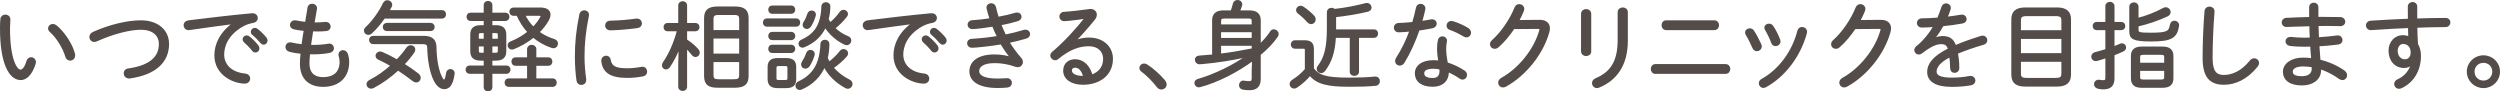
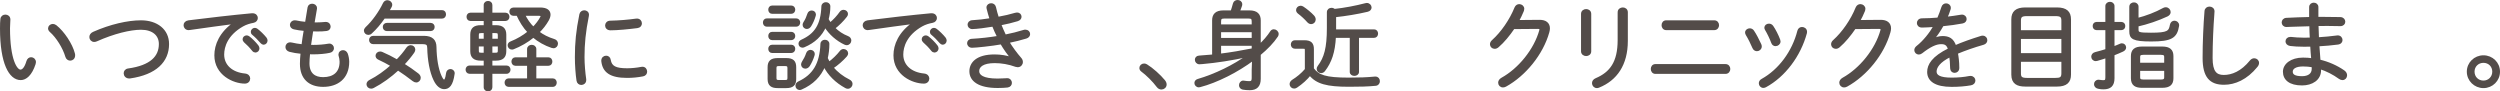
<svg xmlns="http://www.w3.org/2000/svg" version="1.1" id="レイヤー_1" x="0px" y="0px" viewBox="0 0 786.552 28.739" style="enable-background:new 0 0 786.552 28.739;" xml:space="preserve">
  <style type="text/css">
	.st0{fill:#534C49;stroke:#534C49;stroke-width:0.75;stroke-miterlimit:10;}
</style>
  <g>
    <path class="st0" d="M1.695,4.965c0.6,0,1.199,0.391,1.199,1.17c0,0.721-0.119,1.83-0.119,2.76c0,9.96,2.279,13.38,3.659,13.38   c0.78,0,1.62-0.81,2.25-2.97c0.21-0.66,0.66-0.93,1.11-0.93c0.57,0,1.14,0.449,1.14,1.17c0,0.149-0.03,0.33-0.09,0.51   c-1.11,3.42-2.79,4.77-4.319,4.77c-3.36,0-6.15-4.92-6.15-15.84c0-1.35,0.03-2.219,0.12-2.969C0.555,5.295,1.154,4.965,1.695,4.965   z M23.204,16.904c0.06,0.18,0.06,0.36,0.06,0.51c0,0.84-0.569,1.291-1.17,1.291c-0.479,0-0.99-0.301-1.17-0.931   c-0.81-2.79-2.91-6.18-5.01-8.009c-0.3-0.271-0.42-0.57-0.42-0.841c0-0.54,0.51-1.021,1.141-1.021c0.27,0,0.569,0.121,0.869,0.33   C19.874,10.095,22.454,13.935,23.204,16.904z" />
    <path class="st0" d="M44.357,6.766c4.95,0,8.46,2.729,8.46,7.079c0,5.37-3.81,9.3-11.97,10.47h-0.21c-0.87,0-1.35-0.631-1.35-1.26   c0-0.51,0.329-1.051,1.079-1.141c7.291-1.02,9.99-4.08,9.99-8.069c0-2.909-2.189-4.86-6-4.86c-3.449,0-8.67,1.291-13.979,3.66   c-0.271,0.12-0.511,0.18-0.721,0.18c-0.72,0-1.17-0.569-1.17-1.17c0-0.479,0.27-0.989,0.96-1.289   C34.788,7.995,40.248,6.766,44.357,6.766z" />
    <path class="st0" d="M73.907,7.125c-3.899,0.51-9.089,1.199-14.249,1.949c-0.09,0.031-0.21,0.031-0.301,0.031   c-0.779,0-1.229-0.57-1.229-1.17c0-0.541,0.39-1.051,1.229-1.17c6.18-0.781,13.74-1.65,19.92-2.221h0.18   c0.84,0,1.29,0.54,1.29,1.11c0,0.51-0.36,1.05-1.08,1.17c-1.02,0.18-2.28,0.54-3.39,1.17c-4.949,2.819-6.119,6.6-6.119,9.18   c0,3.479,2.699,5.939,6.898,6.329c0.871,0.09,1.291,0.631,1.291,1.2c0,0.63-0.45,1.229-1.32,1.229c-3.48,0-9.209-2.579-9.209-8.52   c0-3.209,1.499-7.079,6.089-10.229V7.125z M76.697,12.345c0-0.45,0.42-0.84,0.9-0.84c0.18,0,0.39,0.06,0.6,0.21   c0.93,0.689,2.04,1.83,2.79,2.79c0.18,0.239,0.271,0.51,0.271,0.72c0,0.51-0.421,0.93-0.9,0.93c-0.24,0-0.51-0.119-0.721-0.39   c-0.81-1.021-1.799-2.04-2.609-2.729C76.787,12.824,76.697,12.585,76.697,12.345z M79.277,10.035c0-0.48,0.42-0.9,0.9-0.9   c0.209,0,0.42,0.09,0.629,0.24c0.811,0.6,2.01,1.77,2.73,2.67c0.18,0.24,0.27,0.48,0.27,0.72c0,0.511-0.42,0.931-0.869,0.931   c-0.211,0-0.45-0.121-0.66-0.36c-0.721-0.87-1.86-2.011-2.67-2.67C79.367,10.484,79.277,10.244,79.277,10.035z" />
    <path class="st0" d="M98.55,7.425h0.989c0.99,0,1.92-0.06,2.82-0.149h0.15c0.75,0,1.14,0.539,1.14,1.109c0,0.45-0.3,0.93-0.93,0.99   c-0.9,0.12-1.8,0.15-2.79,0.15c-0.6,0-1.17,0-1.74-0.03c-0.27,1.649-0.51,3.329-0.75,4.979c0.391,0.03,0.78,0.03,1.2,0.03   c1.62,0,3.39-0.15,4.71-0.39c0.09-0.031,0.18-0.031,0.24-0.031c0.689,0,1.109,0.541,1.109,1.08c0,0.451-0.3,0.931-0.96,1.08   c-1.319,0.301-3.359,0.48-5.13,0.48c-0.479,0-0.959,0-1.41-0.029c-0.149,1.409-0.209,2.459-0.209,3.239c0,3.42,2.01,4.71,4.68,4.71   c3.39,0,5.549-1.74,5.549-5.221c0-0.659-0.149-1.409-0.299-1.859c-0.061-0.15-0.061-0.27-0.061-0.42c0-0.6,0.51-0.99,1.05-0.99   c0.45,0,0.899,0.24,1.14,0.811c0.24,0.63,0.45,1.619,0.45,2.459c0,5.131-3.45,7.53-7.829,7.53c-4.23,0-6.93-2.31-6.93-6.87   c0-0.93,0.06-2.069,0.209-3.51c-1.5-0.149-2.789-0.359-3.779-0.629c-0.689-0.181-0.99-0.69-0.99-1.17   c0-0.541,0.391-1.08,1.141-1.08c0.15,0,0.3,0.029,0.449,0.06c0.871,0.21,2.07,0.42,3.45,0.569c0.21-1.649,0.45-3.299,0.75-4.949   c-1.38-0.12-2.55-0.301-3.45-0.51c-0.629-0.15-0.93-0.6-0.93-1.051c0-0.51,0.42-1.049,1.17-1.049c0.12,0,0.24,0,0.36,0.029   c0.81,0.18,1.89,0.359,3.21,0.48l0.81-4.891c0.091-0.569,0.57-0.84,1.08-0.84c0.569,0,1.14,0.36,1.14,0.99v0.18L98.55,7.425z" />
    <path class="st0" d="M120.811,5.475c-1.23,1.801-2.67,3.51-4.08,4.77c-0.27,0.271-0.57,0.361-0.84,0.361   c-0.57,0-1.021-0.451-1.021-0.961c0-0.27,0.12-0.539,0.39-0.81c2.16-2.01,4.26-4.95,5.58-7.71c0.24-0.48,0.631-0.689,1.051-0.689   c0.569,0,1.14,0.449,1.14,1.05c0,0.149-0.03,0.33-0.12,0.51c-0.27,0.511-0.54,1.021-0.87,1.56h17.04c0.6,0,0.869,0.48,0.869,0.961   c0,0.479-0.27,0.959-0.869,0.959H120.811z M119.19,18.435c-0.48-0.21-0.66-0.569-0.66-0.899c0-0.48,0.42-0.961,1.05-0.961   c0.18,0,0.359,0.03,0.57,0.121c1.47,0.629,3.09,1.439,4.77,2.399c1.26-1.261,2.34-2.55,3.21-3.84c0.33-0.479,0.72-0.66,1.11-0.66   c0.569,0,1.049,0.42,1.049,0.989c0,0.24-0.09,0.511-0.27,0.781c-0.9,1.289-1.979,2.609-3.209,3.869c1.59,0.99,3.18,2.07,4.59,3.18   c0.42,0.33,0.6,0.721,0.6,1.08c0,0.57-0.45,1.08-1.051,1.08c-0.27,0-0.6-0.12-0.899-0.359c-1.53-1.201-3.18-2.371-4.83-3.451   c-2.399,2.221-5.13,4.201-7.8,5.58c-0.24,0.121-0.449,0.18-0.66,0.18c-0.629,0-1.08-0.479-1.08-1.02c0-0.359,0.211-0.75,0.75-1.02   c2.371-1.2,4.801-2.939,6.93-4.859C121.92,19.785,120.51,19.035,119.19,18.435z M133.35,11.654c2.609,0,3.57,1.17,3.6,3.15   c0.061,3.66,0.6,6.959,1.62,9.209c0.511,1.111,0.81,1.381,1.14,1.381c0.391,0,0.721-0.301,1.021-2.43   c0.09-0.57,0.54-0.871,0.989-0.871c0.451,0,0.961,0.33,0.961,0.961c0,0.06-0.03,0.15-0.03,0.209c-0.479,3.451-1.53,4.41-2.91,4.41   c-0.989,0-2.1-0.72-3-2.609c-1.2-2.49-1.86-6.15-1.95-9.96c-0.029-1.14-0.299-1.59-1.949-1.59h-15.449c-0.601,0-0.9-0.479-0.9-0.93   c0-0.479,0.3-0.931,0.9-0.931H133.35z M135.479,7.575c0.601,0,0.899,0.45,0.899,0.899c0,0.48-0.299,0.93-0.899,0.93h-13.77   c-0.6,0-0.899-0.449-0.899-0.93c0-0.449,0.3-0.899,0.899-0.899H135.479z" />
    <path class="st0" d="M154.536,18.705v2.279h4.829c0.601,0,0.871,0.45,0.871,0.93c0,0.45-0.271,0.93-0.871,0.93h-4.829v4.621   c0,0.6-0.479,0.899-0.99,0.899c-0.479,0-0.989-0.3-0.989-0.899v-4.621h-4.83c-0.57,0-0.87-0.479-0.87-0.93   c0-0.479,0.3-0.93,0.87-0.93h4.83v-2.279h-1.291c-2.039,0-2.939-0.811-2.939-2.61v-5.19c0-1.799,0.9-2.609,2.939-2.609h1.291v-2.07   h-4.561c-0.57,0-0.84-0.479-0.84-0.93c0-0.48,0.27-0.93,0.84-0.93h4.561v-2.79c0-0.601,0.51-0.899,0.989-0.899   c0.511,0,0.99,0.299,0.99,0.899v2.79h4.499c0.57,0,0.871,0.449,0.871,0.93c0,0.45-0.301,0.93-0.871,0.93h-4.499v2.07h1.47   c2.01,0,2.91,0.811,2.91,2.609v5.19c0,1.8-0.9,2.61-2.91,2.61H154.536z M151.477,10.035c-0.931,0-1.2,0.209-1.2,1.02v1.5h2.28   v-2.52H151.477z M150.276,15.945c0,0.809,0.27,1.02,1.2,1.02h1.08v-2.73h-2.28V15.945z M156.996,11.055c0-0.811-0.27-1.02-1.2-1.02   h-1.26v2.52h2.46V11.055z M155.796,16.965c0.78,0,1.2-0.12,1.2-1.02v-1.711h-2.46v2.73H155.796z M173.915,25.034   c0.601,0,0.87,0.479,0.87,0.96s-0.27,0.96-0.87,0.96h-13.919c-0.57,0-0.87-0.479-0.87-0.96s0.3-0.96,0.87-0.96h6.209v-4.71h-4.049   c-0.57,0-0.871-0.48-0.871-0.959c0-0.48,0.301-0.961,0.871-0.961h4.049v-2.97c0-0.63,0.541-0.96,1.08-0.96   c0.54,0,1.08,0.33,1.08,0.96v2.97h4.17c0.6,0,0.87,0.48,0.87,0.961c0,0.479-0.271,0.959-0.87,0.959h-4.17v4.71H173.915z    M170.045,2.745c1.86,0,2.791,0.72,2.791,1.86c0,0.479-0.181,1.05-0.511,1.649c-0.78,1.38-1.8,2.7-3.03,3.87   c1.44,1.109,3.12,1.949,5.01,2.52c0.601,0.18,0.871,0.631,0.871,1.08c0,0.54-0.391,1.08-1.051,1.08c-0.15,0-0.3-0.029-0.48-0.09   c-2.159-0.721-4.109-1.83-5.85-3.27c-1.92,1.59-4.139,2.85-6.359,3.719c-0.15,0.061-0.27,0.061-0.39,0.061   c-0.54,0-0.96-0.449-0.96-0.96c0-0.36,0.21-0.72,0.72-0.899c1.979-0.78,3.93-1.92,5.58-3.271c-1.53-1.59-2.67-3.479-3.57-5.489   h-1.26c-0.63,0-0.93-0.48-0.93-0.93c0-0.48,0.3-0.931,0.93-0.931H170.045z M164.795,4.605c0.75,1.56,1.74,3.029,3,4.229   c1.051-1.05,1.92-2.19,2.521-3.33c0.09-0.149,0.12-0.3,0.12-0.42c0-0.3-0.27-0.479-0.811-0.479H164.795z" />
    <path class="st0" d="M183.824,3.615c0.57,0,1.11,0.359,1.11,1.05c0,0.09,0,0.181-0.03,0.271c-1.02,5.1-1.379,8.819-1.379,13.049   c0,2.16,0.239,4.98,0.539,6.99v0.209c0,0.75-0.57,1.17-1.17,1.17c-0.51,0-1.05-0.329-1.14-1.02c-0.3-1.92-0.51-4.859-0.51-7.35   c0-4.439,0.329-8.129,1.409-13.439C182.775,3.915,183.345,3.615,183.824,3.615z M197.324,21.854c1.35,0,3-0.149,4.5-0.45   c0.09-0.029,0.21-0.029,0.3-0.029c0.72,0,1.11,0.569,1.11,1.17c0,0.479-0.301,0.989-0.961,1.109c-1.709,0.33-3.329,0.48-4.979,0.48   c-5.19,0-7.381-1.621-7.74-4.92v-0.15c0-0.75,0.57-1.17,1.14-1.17c0.511,0,0.99,0.3,1.08,0.96   C192.135,21.135,193.694,21.854,197.324,21.854z M200.414,6.225c0.78,0,1.17,0.57,1.17,1.141c0,0.51-0.33,1.02-1.109,1.109   c-2.791,0.36-6.24,0.69-8.4,0.69c-0.9,0-1.32-0.57-1.32-1.14c0-0.57,0.42-1.141,1.261-1.141c2.79-0.06,5.579-0.3,8.189-0.66   H200.414z" />
-     <path class="st0" d="M213.762,1.695c0-0.63,0.51-0.93,1.02-0.93c0.511,0,1.021,0.3,1.021,0.93v5.91h3.03   c0.57,0,0.869,0.449,0.869,0.93c0,0.449-0.299,0.93-0.869,0.93h-3.03v3.18c1.41,0.93,2.67,1.98,3.569,3   c0.301,0.33,0.42,0.66,0.42,0.93c0,0.57-0.449,0.99-0.959,0.99c-0.301,0-0.66-0.18-0.93-0.54c-0.57-0.75-1.32-1.59-2.101-2.249   v12.539c0,0.6-0.51,0.93-1.021,0.93c-0.51,0-1.02-0.33-1.02-0.93v-7.08l0.15-6.18c-0.87,2.4-2.07,4.859-3.45,6.869   c-0.271,0.391-0.63,0.541-0.96,0.541c-0.449,0-0.869-0.36-0.869-0.9c0-0.21,0.06-0.48,0.27-0.779c1.859-2.67,3.51-6.45,4.5-10.32   h-3.42c-0.57,0-0.84-0.48-0.84-0.93c0-0.48,0.27-0.93,0.84-0.93h3.779V1.695z M225.881,27.225c-2.489,0-3.989-0.541-3.989-3.301   V5.715c0-2.4,1.14-3.3,3.989-3.3h5.28c2.851,0,3.989,0.899,3.989,3.3v18.209c0,2.4-1.139,3.301-3.989,3.301H225.881z    M232.932,6.045c0-1.29-0.45-1.71-2.07-1.71h-4.68c-1.62,0-2.07,0.42-2.07,1.71v3.779h8.82V6.045z M224.111,17.234h8.82v-5.49   h-8.82V17.234z M230.861,25.305c1.35,0,2.07-0.211,2.07-1.711v-4.439h-8.82v4.439c0,1.291,0.45,1.711,2.07,1.711H230.861z" />
    <path class="st0" d="M241.248,8.025c-0.57,0-0.84-0.48-0.84-0.93c0-0.48,0.27-0.931,0.84-0.931h9.27c0.57,0,0.87,0.45,0.87,0.931   c0,0.449-0.3,0.93-0.87,0.93H241.248z M244.668,27.344c-1.77,0-2.79-0.569-2.79-2.489v-3.72c0-1.711,0.78-2.49,2.79-2.49h2.729   c2.011,0,2.729,0.779,2.729,2.49v3.72c0,1.68-0.719,2.489-2.76,2.489H244.668z M242.928,3.975c-0.57,0-0.84-0.479-0.84-0.93   c0-0.48,0.27-0.93,0.84-0.93h6.029c0.57,0,0.871,0.449,0.871,0.93c0,0.45-0.301,0.93-0.871,0.93H242.928z M242.928,12.255   c-0.57,0-0.84-0.479-0.84-0.931c0-0.479,0.27-0.93,0.84-0.93h6.029c0.57,0,0.871,0.45,0.871,0.93c0,0.451-0.301,0.931-0.871,0.931   H242.928z M242.928,16.305c-0.57,0-0.84-0.48-0.84-0.93c0-0.48,0.27-0.93,0.84-0.93h6.029c0.57,0,0.871,0.449,0.871,0.93   c0,0.449-0.301,0.93-0.871,0.93H242.928z M247.068,25.545c0.719,0,1.049-0.24,1.049-0.99v-3.15c0-0.689-0.27-0.99-1.049-0.99   h-2.101c-0.78,0-1.05,0.301-1.05,0.99v3.15c0,0.689,0.27,0.99,1.05,0.99H247.068z M267.107,25.364c0.51,0.239,0.75,0.66,0.75,1.05   c0,0.57-0.48,1.141-1.11,1.141c-0.21,0-0.42-0.061-0.63-0.181c-3-1.649-5.34-3.93-6.779-6.78c-1.351,3.271-3.75,5.701-7.26,7.23   c-0.181,0.09-0.33,0.12-0.511,0.12c-0.54,0-0.93-0.479-0.93-0.96c0-0.391,0.21-0.811,0.75-1.051   c4.62-2.159,6.87-5.789,7.109-12.089c0.03-0.66,0.54-0.96,1.021-0.96c0.539,0,1.05,0.3,1.05,0.96c0,1.5-0.181,3-0.511,4.47   c0.24,0.51,0.48,1.02,0.78,1.529c1.38-1.02,2.7-2.309,3.69-3.569c0.24-0.329,0.57-0.479,0.869-0.479c0.57,0,1.08,0.449,1.08,0.99   c0,0.239-0.09,0.479-0.33,0.75c-1.17,1.319-2.76,2.729-4.289,3.719C263.268,22.994,265.066,24.344,267.107,25.364z M252.978,14.505   c-0.181,0.09-0.36,0.12-0.511,0.12c-0.539,0-0.869-0.42-0.869-0.87c0-0.36,0.21-0.72,0.689-0.931c4.26-1.92,6.301-4.92,6.51-10.799   c0.03-0.66,0.541-0.96,1.051-0.96s1.02,0.3,1.02,0.96c0,1.529-0.21,2.729-0.54,4.05c0.271,0.51,0.54,0.96,0.87,1.409   c1.29-1.049,2.4-2.279,3.27-3.51c0.24-0.359,0.6-0.51,0.93-0.51c0.541,0,1.021,0.391,1.021,0.9c0,0.21-0.06,0.449-0.24,0.66   c-1.079,1.41-2.52,2.82-3.84,3.81c1.261,1.29,2.729,2.25,4.29,2.851c0.6,0.209,0.84,0.659,0.84,1.049c0,0.57-0.449,1.11-1.08,1.11   c-0.18,0-0.359-0.06-0.57-0.149c-2.43-1.141-4.739-3.121-6.209-5.521C258.317,11.145,256.098,13.185,252.978,14.505z    M254.987,16.064c0.511,0,0.99,0.36,0.99,0.93c0,0.121-0.03,0.211-0.06,0.33c-0.36,1.2-0.871,2.311-1.44,3.211   c-0.3,0.479-0.72,0.689-1.11,0.689c-0.51,0-0.959-0.391-0.959-0.93c0-0.211,0.09-0.48,0.239-0.721   c0.51-0.779,1.021-1.77,1.351-2.76C254.178,16.305,254.598,16.064,254.987,16.064z M255.377,3.676c0.48,0,0.961,0.33,0.961,0.899   c0,0.12-0.031,0.21-0.061,0.33c-0.33,1.14-0.811,2.249-1.38,3.149c-0.3,0.48-0.69,0.69-1.05,0.69c-0.51,0-0.96-0.39-0.96-0.931   c0-0.209,0.09-0.449,0.239-0.689c0.541-0.811,0.931-1.71,1.26-2.73C254.537,3.915,254.957,3.676,255.377,3.676z" />
    <path class="st0" d="M287.567,7.125c-3.899,0.51-9.089,1.199-14.249,1.949c-0.09,0.031-0.21,0.031-0.301,0.031   c-0.779,0-1.229-0.57-1.229-1.17c0-0.541,0.39-1.051,1.229-1.17c6.18-0.781,13.74-1.65,19.92-2.221h0.18   c0.84,0,1.29,0.54,1.29,1.11c0,0.51-0.36,1.05-1.08,1.17c-1.02,0.18-2.28,0.54-3.39,1.17c-4.949,2.819-6.119,6.6-6.119,9.18   c0,3.479,2.699,5.939,6.898,6.329c0.871,0.09,1.291,0.631,1.291,1.2c0,0.63-0.45,1.229-1.32,1.229c-3.48,0-9.209-2.579-9.209-8.52   c0-3.209,1.499-7.079,6.089-10.229V7.125z M290.357,12.345c0-0.45,0.42-0.84,0.9-0.84c0.18,0,0.39,0.06,0.6,0.21   c0.93,0.689,2.04,1.83,2.79,2.79c0.18,0.239,0.271,0.51,0.271,0.72c0,0.51-0.421,0.93-0.9,0.93c-0.24,0-0.51-0.119-0.721-0.39   c-0.81-1.021-1.799-2.04-2.609-2.729C290.447,12.824,290.357,12.585,290.357,12.345z M292.938,10.035c0-0.48,0.42-0.9,0.9-0.9   c0.209,0,0.42,0.09,0.629,0.24c0.811,0.6,2.01,1.77,2.73,2.67c0.18,0.24,0.27,0.48,0.27,0.72c0,0.511-0.42,0.931-0.869,0.931   c-0.211,0-0.45-0.121-0.66-0.36c-0.721-0.87-1.86-2.011-2.67-2.67C293.027,10.484,292.938,10.244,292.938,10.035z" />
    <path class="st0" d="M318.41,18.314c-1.109-1.26-2.31-2.939-3.359-4.74c-2.94,0.541-8.13,1.08-9.21,1.08   c-0.78,0-1.2-0.539-1.2-1.049c0-0.48,0.36-0.99,1.141-1.021c2.76-0.15,5.609-0.479,8.34-0.931c-0.631-1.199-1.141-2.399-1.65-3.659   c-2.04,0.36-5.43,0.78-6.57,0.78c-0.72,0-1.109-0.51-1.109-1.021c0-0.479,0.359-0.989,1.14-1.021c1.74-0.09,3.78-0.33,5.819-0.659   c-0.39-1.17-0.719-2.34-0.989-3.479c-0.03-0.09-0.03-0.181-0.03-0.24c0-0.6,0.54-0.961,1.11-0.961c0.51,0,0.989,0.271,1.14,0.9   c0.24,1.11,0.57,2.25,0.93,3.391c2.07-0.36,4.02-0.84,5.551-1.291c0.18-0.06,0.359-0.09,0.51-0.09c0.66,0,1.049,0.45,1.049,0.961   c0,0.42-0.27,0.84-0.959,1.049c-1.561,0.48-3.45,0.931-5.46,1.32c0.479,1.23,1.021,2.43,1.59,3.63c2.13-0.42,4.17-0.93,5.97-1.499   c0.15-0.061,0.3-0.061,0.45-0.061c0.69,0,1.11,0.48,1.11,1.02c0,0.42-0.301,0.87-0.931,1.051c-1.68,0.51-3.6,0.989-5.64,1.409   c0.99,1.681,2.55,3.78,3.869,5.28c0.301,0.33,0.421,0.689,0.421,1.05c0,0.69-0.511,1.26-1.261,1.26c-0.18,0-0.359-0.03-0.539-0.09   c-2.221-0.81-4.53-1.2-6.689-1.2c-3.721,0-5.25,1.29-5.25,2.88c0,1.47,1.439,2.729,6.149,2.729c1.021,0,2.55-0.119,3.06-0.119   c0.69,0,1.08,0.539,1.08,1.109c0,0.48-0.33,0.99-1.02,1.08c-0.811,0.09-1.801,0.15-3.061,0.15c-5.939,0-8.549-2.04-8.549-4.891   c0-2.489,1.979-4.92,7.559-4.92c1.891,0,3.69,0.301,5.461,0.871L318.41,18.314z" />
-     <path class="st0" d="M337.785,13.275c1.529-0.781,3.27-1.08,4.83-1.08c4.379,0,7.169,2.699,7.169,6.329   c0,5.01-4.079,7.771-9.06,7.771c-3.54,0-5.85-1.621-5.85-4.051c0-1.89,1.26-3.24,3.39-3.24c2.521,0,4.47,2.011,5.13,4.86   c2.37-0.75,4.05-2.579,4.05-5.34c0-2.521-1.86-4.35-4.829-4.35c-3.181,0-6.301,1.11-9.961,4.17   c-0.209,0.18-0.449,0.239-0.689,0.239c-0.6,0-1.14-0.539-1.14-1.139c0-0.271,0.149-0.57,0.45-0.841   c3.66-3.06,7.619-7.38,10.559-11.159c-1.02,0.18-3.539,0.539-5.369,0.72c-0.51,0.06-1.35,0.12-1.65,0.12   c-0.72,0-1.14-0.54-1.14-1.109c0-0.511,0.36-1.051,1.11-1.08c2.369-0.15,4.859-0.451,7.979-0.871c0.12-0.029,0.21-0.029,0.33-0.029   c0.989,0,1.62,0.63,1.62,1.439c0,0.42-0.18,0.9-0.57,1.381c-2.16,2.639-4.05,4.799-6.42,7.169L337.785,13.275z M341.205,24.254   c-0.57-2.34-1.68-3.33-2.94-3.33c-0.93,0-1.38,0.511-1.38,1.32c0,1.141,1.439,2.01,3.87,2.01H341.205z" />
    <path class="st0" d="M358.846,21.375c0-0.541,0.479-1.021,1.109-1.021c0.21,0,0.48,0.06,0.72,0.21c1.771,1.08,4.17,3.21,5.58,4.949   c0.3,0.391,0.42,0.75,0.42,1.08c0,0.69-0.601,1.2-1.261,1.2c-0.389,0-0.84-0.18-1.17-0.63c-1.289-1.74-3.449-3.869-4.949-4.949   C358.965,21.975,358.846,21.674,358.846,21.375z" />
    <path class="st0" d="M394.305,18.645c-5.1,3.811-11.49,7.02-16.77,8.4c-0.12,0.029-0.24,0.059-0.359,0.059   c-0.631,0-1.021-0.51-1.021-0.989c0-0.36,0.24-0.75,0.75-0.899c5.46-1.59,11.31-4.44,15.839-7.711   c-5.25,1.17-10.049,1.891-14.459,2.281c-0.15,0-0.779,0.059-0.93,0.059c-0.66,0-1.051-0.539-1.051-1.049   c0-0.45,0.301-0.9,0.961-0.93c1.47-0.091,2.97-0.211,4.469-0.361v-11.1c0-1.77,0.931-2.76,3.181-2.76h2.61   c0.239-0.719,0.51-1.5,0.75-2.459c0.149-0.57,0.629-0.811,1.109-0.811c0.54,0,1.08,0.33,1.08,0.961c0,0.149,0,0.27-0.061,0.42   c-0.209,0.659-0.479,1.319-0.72,1.889h3.42c2.25,0,3.181,0.99,3.181,2.76v7.95c1.499-1.409,2.76-2.88,3.689-4.319   c0.21-0.33,0.51-0.45,0.81-0.45c0.57,0,1.14,0.51,1.14,1.11c0,0.209-0.06,0.39-0.18,0.6c-1.29,1.949-3.21,3.93-5.459,5.789v7.711   c0,2.219-1.051,3.209-3.09,3.209c-0.871,0-1.471-0.06-2.16-0.18c-0.57-0.12-0.84-0.57-0.84-1.02c0-0.51,0.359-1.08,0.959-1.08   c0.061,0,0.15,0.029,0.211,0.029c0.659,0.09,1.049,0.15,1.709,0.15c0.75,0,1.11-0.33,1.11-1.29v-2.64L394.305,18.645z    M394.185,6.795c0-0.99-0.24-1.35-1.53-1.35h-7.319c-1.29,0-1.53,0.359-1.53,1.35v1.26h10.38V6.795z M383.805,9.766v2.549h10.38   V9.766H383.805z M383.805,14.025v3.239c3.48-0.42,6.93-1.021,10.38-1.71v-1.529H383.805z" />
    <path class="st0" d="M413.007,21.645c1.681,2.279,3.96,3.15,11.31,3.15c3.42,0,5.79-0.091,8.25-0.33h0.18   c0.689,0,1.02,0.51,1.02,1.08c0,0.51-0.3,1.02-0.99,1.079c-2.52,0.24-4.889,0.3-8.369,0.3c-6.899,0-10.109-0.869-12.27-3.539   c-1.08,1.379-2.609,2.76-4.26,3.869c-0.24,0.18-0.51,0.24-0.72,0.24c-0.601,0-1.05-0.48-1.05-1.02c0-0.36,0.21-0.78,0.689-1.08   c1.32-0.811,2.881-2.04,4.11-3.51v-6.03c0-0.78-0.12-0.899-1.08-0.899h-2.431c-0.6,0-0.899-0.48-0.899-0.961   c0-0.479,0.3-0.959,0.899-0.959h2.971c1.949,0,2.64,0.72,2.64,2.43V21.645z M413.156,5.145c0.301,0.33,0.42,0.69,0.42,0.99   c0,0.6-0.479,1.08-1.049,1.08c-0.33,0-0.66-0.15-0.961-0.48c-0.779-0.899-2.039-2.069-2.909-2.699   c-0.36-0.27-0.511-0.57-0.511-0.87c0-0.51,0.451-0.989,1.051-0.989c0.21,0,0.42,0.06,0.66,0.209   C410.877,3.045,412.347,4.245,413.156,5.145z M419.937,11.535c-0.239,4.89-1.35,7.979-3.36,10.59c-0.27,0.359-0.629,0.51-0.93,0.51   c-0.539,0-1.02-0.42-1.02-0.961c0-0.239,0.09-0.479,0.27-0.719c2.07-2.73,2.94-5.91,2.94-12.09v-5.01   c0-0.69,0.54-1.021,1.079-1.021c0.33,0,0.66,0.12,0.871,0.36c3.299-0.36,6.779-1.02,9.869-1.83c0.12-0.029,0.27-0.061,0.359-0.061   c0.69,0,1.141,0.541,1.141,1.051c0,0.42-0.301,0.84-0.96,0.99c-3.181,0.75-6.81,1.35-10.2,1.709v4.561h12.33   c0.6,0,0.87,0.479,0.87,0.959c0,0.48-0.271,0.961-0.87,0.961h-5.13v11.1c0,0.57-0.54,0.869-1.08,0.869s-1.079-0.299-1.079-0.869   v-11.1H419.937z" />
-     <path class="st0" d="M445.863,2.475c0.119-0.629,0.6-0.899,1.08-0.899c0.569,0,1.14,0.39,1.14,1.08c0,0.09,0,0.21-0.03,0.3   c-0.3,1.32-0.63,2.67-1.05,4.05c1.11-0.149,2.22-0.33,3.239-0.54c0.121-0.029,0.24-0.029,0.33-0.029c0.69,0,1.08,0.479,1.08,0.959   c0,0.48-0.33,0.99-1.08,1.141c-1.379,0.27-2.819,0.51-4.289,0.72c-1.23,3.601-2.85,7.229-4.74,10.29c-0.3,0.51-0.75,0.72-1.17,0.72   c-0.57,0-1.08-0.421-1.08-1.05c0-0.24,0.09-0.541,0.27-0.84c1.711-2.67,3.181-5.67,4.32-8.85c-1.26,0.119-2.729,0.27-3.81,0.27   c-0.78,0-1.17-0.54-1.17-1.109c0-0.541,0.36-1.051,1.11-1.08c1.379-0.061,2.969-0.15,4.619-0.33   C445.113,5.686,445.533,4.096,445.863,2.475z M452.492,15.494c0-1.289,0.09-1.979,0.271-2.819c0.12-0.601,0.601-0.87,1.05-0.87   c0.51,0,1.08,0.359,1.08,0.96c0,0.06-0.029,0.12-0.029,0.181c-0.15,0.869-0.24,1.379-0.24,2.52c0,0.81,0.09,2.189,0.539,4.5   c1.771,0.539,3.631,1.379,5.37,2.52c0.479,0.3,0.66,0.721,0.66,1.08c0,0.6-0.45,1.109-1.05,1.109c-0.21,0-0.45-0.06-0.69-0.24   c-1.29-0.899-2.669-1.619-3.989-2.189v0.301c0,3.119-2.16,4.379-4.68,4.379c-3.541,0-5.28-1.59-5.28-3.899   c0-1.979,1.739-3.72,5.579-3.72c0.57,0,1.201,0.061,1.83,0.15C452.613,17.715,452.492,16.395,452.492,15.494z M453.272,22.364   c0-0.3-0.03-0.569-0.06-0.84c-0.75-0.181-1.44-0.271-2.1-0.271c-2.521,0-3.391,0.78-3.391,1.771c0,1.08,0.75,1.89,3.061,1.89   C452.133,24.914,453.272,24.284,453.272,22.364z M461.702,9.105c0.511,0.33,0.75,0.779,0.75,1.199c0,0.57-0.45,1.08-1.05,1.08   c-0.24,0-0.51-0.061-0.779-0.24c-1.381-0.84-3.031-1.649-4.381-2.1c-0.539-0.18-0.75-0.57-0.75-0.99c0-0.539,0.42-1.08,1.11-1.08   c0.149,0,0.3,0.03,0.45,0.061C458.433,7.425,460.353,8.266,461.702,9.105z" />
    <path class="st0" d="M484.326,6.615c1.92-0.03,2.939,0.84,2.939,2.31c0,0.33-0.061,0.72-0.18,1.14   c-1.92,6.9-7.381,13.529-13.439,16.859c-0.271,0.15-0.541,0.211-0.78,0.211c-0.66,0-1.14-0.511-1.14-1.11   c0-0.421,0.239-0.899,0.84-1.229c5.52-3.061,10.409-9.15,12.089-15.18c0.03-0.12,0.06-0.24,0.06-0.36c0-0.36-0.27-0.54-0.869-0.54   l-7.65,0.061c-1.5,2.219-3.209,4.289-4.949,5.789c-0.33,0.301-0.689,0.42-0.99,0.42c-0.63,0-1.109-0.479-1.109-1.05   c0-0.329,0.149-0.72,0.539-1.05c2.881-2.58,5.61-6.539,7.17-10.41c0.24-0.569,0.69-0.81,1.141-0.81c0.6,0,1.199,0.45,1.199,1.11   c0,0.18-0.029,0.33-0.09,0.51c-0.449,1.109-0.99,2.25-1.619,3.39L484.326,6.615z" />
    <path class="st0" d="M500.259,16.154c0,0.721-0.6,1.11-1.229,1.11c-0.6,0-1.23-0.39-1.23-1.11V4.365c0-0.75,0.631-1.141,1.23-1.141   c0.63,0,1.229,0.391,1.229,1.141V16.154z M509.318,3.855c0-0.75,0.631-1.141,1.26-1.141c0.601,0,1.2,0.391,1.2,1.141v9   c0,7.469-3.36,12.179-8.819,14.369c-0.18,0.09-0.36,0.119-0.54,0.119c-0.69,0-1.17-0.569-1.17-1.17c0-0.479,0.271-0.959,0.93-1.229   c4.649-1.979,7.14-5.34,7.14-12.329V3.855z" />
    <path class="st0" d="M542.877,20.535c0.75,0,1.139,0.569,1.139,1.17c0,0.569-0.389,1.17-1.139,1.17h-22.05   c-0.72,0-1.08-0.601-1.08-1.17c0-0.601,0.36-1.17,1.08-1.17H542.877z M539.336,6.766c0.75,0,1.141,0.569,1.141,1.17   c0,0.569-0.391,1.17-1.141,1.17h-15.119c-0.72,0-1.08-0.601-1.08-1.17c0-0.601,0.36-1.17,1.08-1.17H539.336z" />
    <path class="st0" d="M553.793,14.055c0.091,0.21,0.121,0.391,0.121,0.57c0,0.66-0.57,1.109-1.141,1.109   c-0.42,0-0.869-0.24-1.08-0.779c-0.539-1.291-1.379-2.971-2.1-4.141c-0.12-0.209-0.18-0.42-0.18-0.6c0-0.54,0.539-0.93,1.109-0.93   c0.36,0,0.75,0.18,0.99,0.539C552.234,10.875,553.134,12.615,553.793,14.055z M566.963,8.865c0.6,0,1.2,0.42,1.2,1.14   c0,0.09,0,0.21-0.03,0.33c-1.92,7.11-6.719,13.529-12.689,16.769c-0.24,0.121-0.449,0.181-0.66,0.181c-0.6,0-1.049-0.51-1.049-1.08   c0-0.39,0.18-0.78,0.689-1.05c5.459-3.029,9.75-8.789,11.43-15.389C566.003,9.135,566.483,8.865,566.963,8.865z M559.733,12.585   c0.06,0.149,0.09,0.3,0.09,0.45c0,0.66-0.6,1.109-1.2,1.109c-0.39,0-0.81-0.21-0.99-0.75c-0.51-1.41-1.35-3.09-1.979-4.14   c-0.121-0.21-0.181-0.39-0.181-0.54c0-0.54,0.51-0.9,1.08-0.9c0.36,0,0.75,0.15,1.021,0.541   C558.323,9.436,559.193,11.145,559.733,12.585z" />
    <path class="st0" d="M591.65,6.615c1.92-0.03,2.939,0.84,2.939,2.31c0,0.33-0.06,0.72-0.18,1.14   c-1.92,6.9-7.38,13.529-13.439,16.859c-0.27,0.15-0.54,0.211-0.779,0.211c-0.66,0-1.141-0.511-1.141-1.11   c0-0.421,0.24-0.899,0.84-1.229c5.52-3.061,10.41-9.15,12.09-15.18c0.029-0.12,0.06-0.24,0.06-0.36c0-0.36-0.271-0.54-0.87-0.54   l-7.649,0.061c-1.5,2.219-3.21,4.289-4.95,5.789c-0.33,0.301-0.689,0.42-0.989,0.42c-0.63,0-1.11-0.479-1.11-1.05   c0-0.329,0.15-0.72,0.54-1.05c2.88-2.58,5.61-6.539,7.17-10.41c0.239-0.569,0.69-0.81,1.14-0.81c0.6,0,1.2,0.45,1.2,1.11   c0,0.18-0.03,0.33-0.09,0.51c-0.45,1.109-0.99,2.25-1.62,3.39L591.65,6.615z" />
    <path class="st0" d="M608.082,12.555c0.99-0.54,2.13-0.84,3.09-0.84c1.89,0,3.18,0.6,3.959,2.91c2.34-1.02,5.131-2.01,8.221-2.971   c0.149-0.06,0.3-0.06,0.449-0.06c0.69,0,1.08,0.511,1.08,1.05c0,0.45-0.27,0.9-0.9,1.08c-3.059,0.87-5.85,1.859-8.369,2.91   c0.24,1.26,0.45,2.789,0.45,4.68v0.061c0,0.779-0.54,1.17-1.11,1.17c-0.51,0-0.99-0.33-1.02-1.051   c-0.03-1.619-0.15-2.939-0.301-3.959c-3.629,1.77-4.709,3.6-4.709,4.979c0,1.381,1.29,2.281,5.1,2.281   c2.04,0,3.96-0.181,5.58-0.511c0.119-0.03,0.24-0.03,0.359-0.03c0.75,0,1.17,0.541,1.17,1.08c0,0.51-0.359,1.02-1.109,1.141   c-1.77,0.3-3.66,0.479-6,0.479c-5.039,0-7.32-1.68-7.32-4.319c0-2.16,1.381-4.59,6.57-7.141c-0.51-1.649-1.29-1.979-2.58-1.979   c-1.649,0-3.629,0.96-6.149,2.94c-0.271,0.209-0.569,0.33-0.84,0.33c-0.601,0-1.05-0.48-1.05-1.021c0-0.3,0.149-0.66,0.51-0.96   c2.25-1.77,4.199-4.26,5.609-6.72c-1.47,0.12-2.879,0.181-4.08,0.21c-0.81,0-1.229-0.51-1.229-1.05c0-0.57,0.42-1.11,1.26-1.11   c1.5,0,3.271-0.09,5.101-0.24c0.51-1.199,0.959-2.399,1.35-3.6c0.18-0.6,0.66-0.869,1.109-0.869c0.57,0,1.11,0.39,1.11,1.02   c0,0.15,0,0.27-0.06,0.42c-0.301,0.96-0.66,1.89-1.08,2.79c1.649-0.181,3.299-0.421,4.709-0.66c0.121-0.03,0.211-0.03,0.301-0.03   c0.72,0,1.109,0.51,1.109,1.02c0,0.451-0.3,0.9-0.959,1.021c-1.891,0.36-4.08,0.66-6.24,0.87c-0.99,1.77-2.1,3.359-3.15,4.59   L608.082,12.555z" />
    <path class="st0" d="M637.227,26.864c-2.43,0-4.05-0.72-4.05-3.39V6.105c0-2.25,1.171-3.391,4.05-3.391h9.93   c2.88,0,4.05,1.141,4.05,3.391v17.369c0,2.25-1.17,3.39-4.05,3.39H637.227z M648.926,6.465c0-1.289-0.479-1.77-2.219-1.77h-9.03   c-1.739,0-2.22,0.48-2.22,1.77v3.42h13.469V6.465z M635.457,17.084h13.469v-5.219h-13.469V17.084z M646.707,24.885   c1.409,0,2.219-0.211,2.219-1.771v-4.05h-13.469v4.05c0,1.29,0.48,1.771,2.22,1.771H646.707z" />
    <path class="st0" d="M664.893,24.584c0,2.28-1.05,3.15-3.09,3.15c-0.449,0-1.109-0.03-1.649-0.18c-0.66-0.15-0.96-0.601-0.96-1.08   c0-0.51,0.39-1.021,1.05-1.021c0.09,0,0.21,0,0.3,0.03c0.42,0.061,0.78,0.119,1.17,0.119c0.75,0,1.051-0.239,1.051-1.229v-6.51   c-1.051,0.359-2.07,0.659-3,0.93c-0.15,0.029-0.271,0.06-0.391,0.06c-0.66,0-1.05-0.51-1.05-1.021c0-0.449,0.3-0.93,0.96-1.08   c1.109-0.27,2.311-0.629,3.48-0.989V9.105h-3.15c-0.57,0-0.84-0.451-0.84-0.931c0-0.45,0.27-0.899,0.84-0.899h3.15v-5.37   c0-0.63,0.539-0.96,1.079-0.96c0.511,0,1.05,0.33,1.05,0.96v5.37h2.521c0.6,0,0.87,0.449,0.87,0.899   c0,0.479-0.271,0.931-0.87,0.931h-2.521v5.909c0.84-0.3,1.59-0.63,2.221-0.899c0.18-0.09,0.33-0.121,0.479-0.121   c0.57,0,0.96,0.451,0.96,0.931c0,0.33-0.21,0.72-0.75,0.96c-0.84,0.39-1.83,0.811-2.91,1.23V24.584z M672.453,9.285   c0,1.17,0.359,1.38,4.289,1.38c5.34,0,5.939-0.601,6.33-2.819c0.12-0.66,0.6-0.961,1.05-0.961c0.54,0,1.11,0.391,1.11,1.08   c0,0.061-0.03,0.15-0.03,0.21c-0.569,3.45-2.04,4.5-8.399,4.5c-5.76,0-6.51-0.75-6.51-2.819V2.145c0-0.689,0.539-1.02,1.109-1.02   c0.51,0,1.051,0.33,1.051,0.99v3.93c2.879-0.72,5.85-1.859,8.279-3.21c0.21-0.12,0.449-0.18,0.66-0.18c0.66,0,1.17,0.54,1.17,1.14   c0,0.36-0.211,0.75-0.75,1.02c-2.88,1.351-6.27,2.49-9.359,3.181V9.285z M673.953,27.254c-1.891,0-3.15-0.539-3.15-2.64v-6.96   c0-1.77,0.9-2.64,3.15-2.64h6.329c2.25,0,3.149,0.87,3.149,2.64v6.96c0,1.771-0.899,2.64-3.149,2.64H673.953z M681.272,17.895   c0-0.63-0.271-1.02-1.38-1.02h-5.55c-1.11,0-1.38,0.39-1.38,1.02v2.22h8.31V17.895z M679.893,25.395c0.75,0,1.38-0.15,1.38-1.02   v-2.461h-8.31v2.461c0,0.629,0.27,1.02,1.38,1.02H679.893z" />
    <path class="st0" d="M693.959,3.495c0.061-0.72,0.631-1.05,1.201-1.05c0.6,0,1.199,0.39,1.199,1.109   c0,0.271-0.029,0.78-0.061,1.021c-0.299,3.81-0.539,8.939-0.539,13.679c0,4.32,1.32,5.7,3.869,5.7c2.67,0,5.67-1.17,8.551-4.71   c0.329-0.39,0.689-0.539,1.049-0.539c0.601,0,1.141,0.449,1.141,1.08c0,0.329-0.12,0.659-0.42,1.02   c-3.21,3.959-6.9,5.49-10.23,5.49c-4.26,0-6.359-2.16-6.359-8.07C693.359,13.484,693.6,7.846,693.959,3.495z" />
    <path class="st0" d="M729.041,5.686h2.041c1.83,0,3.629,0.029,5.25,0.06c0.779,0.03,1.17,0.569,1.17,1.08   c0,0.54-0.391,1.021-1.17,1.021c-1.261-0.031-2.641-0.061-4.11-0.061c-1.021,0-2.07,0.029-3.149,0.029   c0.029,1.44,0.09,2.851,0.149,4.291c2.13-0.121,4.17-0.33,6.03-0.57c0.09,0,0.18-0.03,0.239-0.03c0.75,0,1.14,0.569,1.14,1.08   c0,0.479-0.33,0.96-0.989,1.05c-1.979,0.27-4.11,0.449-6.3,0.57c0.09,1.649,0.21,3.27,0.359,4.89c2.82,0.659,5.43,1.829,7.65,3.36   c0.51,0.359,0.72,0.809,0.72,1.229c0,0.631-0.45,1.141-1.08,1.141c-0.271,0-0.569-0.09-0.87-0.3c-1.92-1.38-4.05-2.49-6.27-3.181   c0.03,0.24,0.03,0.48,0.03,0.75c0,2.851-2.55,4.41-5.61,4.41c-3.81,0-5.64-1.59-5.64-3.959c0-2.16,2.25-4.051,5.94-4.051   c0.99,0,1.979,0.061,2.969,0.211c-0.149-1.471-0.239-2.94-0.329-4.41c-0.78,0.029-1.53,0.029-2.31,0.029   c-1.681,0-3.33-0.09-4.351-0.24c-0.749-0.119-1.11-0.6-1.11-1.079c0-0.54,0.42-1.021,1.141-1.021h0.18   c1.02,0.121,2.58,0.24,4.051,0.24c0.75,0,1.499,0,2.279-0.029c-0.09-1.44-0.12-2.881-0.15-4.32c-2.67,0.061-3.959,0.09-6.06,0.18   c-0.39,0.03-1.11,0.061-1.5,0.061c-0.75,0-1.14-0.51-1.14-1.051c0-0.51,0.359-1.049,1.14-1.08c2.22-0.119,4.83-0.209,7.5-0.27   V2.235c0-0.69,0.54-1.021,1.08-1.021s1.079,0.33,1.079,1.021V5.686z M727.691,21.645c0-0.301,0-0.54-0.029-0.84   c-0.99-0.18-2.041-0.27-3.09-0.27c-2.43,0-3.6,0.869-3.6,2.01c0,1.02,0.719,1.799,3.299,1.799   C726.252,24.344,727.691,23.475,727.691,21.645z" />
-     <path class="st0" d="M758.847,19.875c-0.69,0.84-1.56,1.14-2.46,1.14c-2.609,0-4.529-1.979-4.529-5.101   c0-2.549,1.799-4.469,4.02-4.469c0.779,0,1.529,0.149,2.189,0.449c-0.06-1.17-0.06-2.31-0.09-3.449c-2.1,0.06-7.379,0.33-10.5,0.57   c-0.479,0.029-1.319,0.09-1.559,0.09c-0.75,0-1.171-0.541-1.171-1.11c0-0.511,0.36-1.05,1.14-1.11   c3.36-0.24,7.711-0.449,12.061-0.63c-0.03-1.17-0.03-2.55-0.03-4.14c0-0.721,0.569-1.109,1.14-1.109c0.54,0,1.08,0.359,1.08,1.08   v4.109c3.359-0.12,6.6-0.18,9.27-0.18c0.78,0,1.17,0.51,1.17,1.02c0,0.57-0.42,1.109-1.199,1.109c-2.641,0-5.851,0.09-9.211,0.211   c0.061,1.859,0.061,3.719,0.211,5.579c0.6,0.99,0.93,2.22,0.93,3.66c0,4.499-2.22,8.13-5.88,9.81   c-0.239,0.119-0.45,0.15-0.659,0.15c-0.69,0-1.141-0.541-1.141-1.11c0-0.45,0.24-0.899,0.87-1.17   c2.13-0.931,3.899-2.851,4.439-5.37L758.847,19.875z M753.986,15.975c0,1.98,1.291,3.061,2.641,3.061   c1.29,0,2.189-0.99,2.189-2.521c0-1.8-1.08-3.06-2.729-3.06C754.887,13.455,753.986,14.535,753.986,15.975z" />
    <path class="st0" d="M786.177,22.545c0,2.67-2.16,4.799-4.83,4.799c-2.669,0-4.859-2.129-4.859-4.799s2.19-4.771,4.859-4.771   C784.017,17.774,786.177,19.875,786.177,22.545z M778.167,22.545c0,1.799,1.351,3.18,3.18,3.18c1.771,0,3.149-1.381,3.149-3.18   c0-1.801-1.35-3.15-3.149-3.15S778.167,20.744,778.167,22.545z" />
  </g>
</svg>